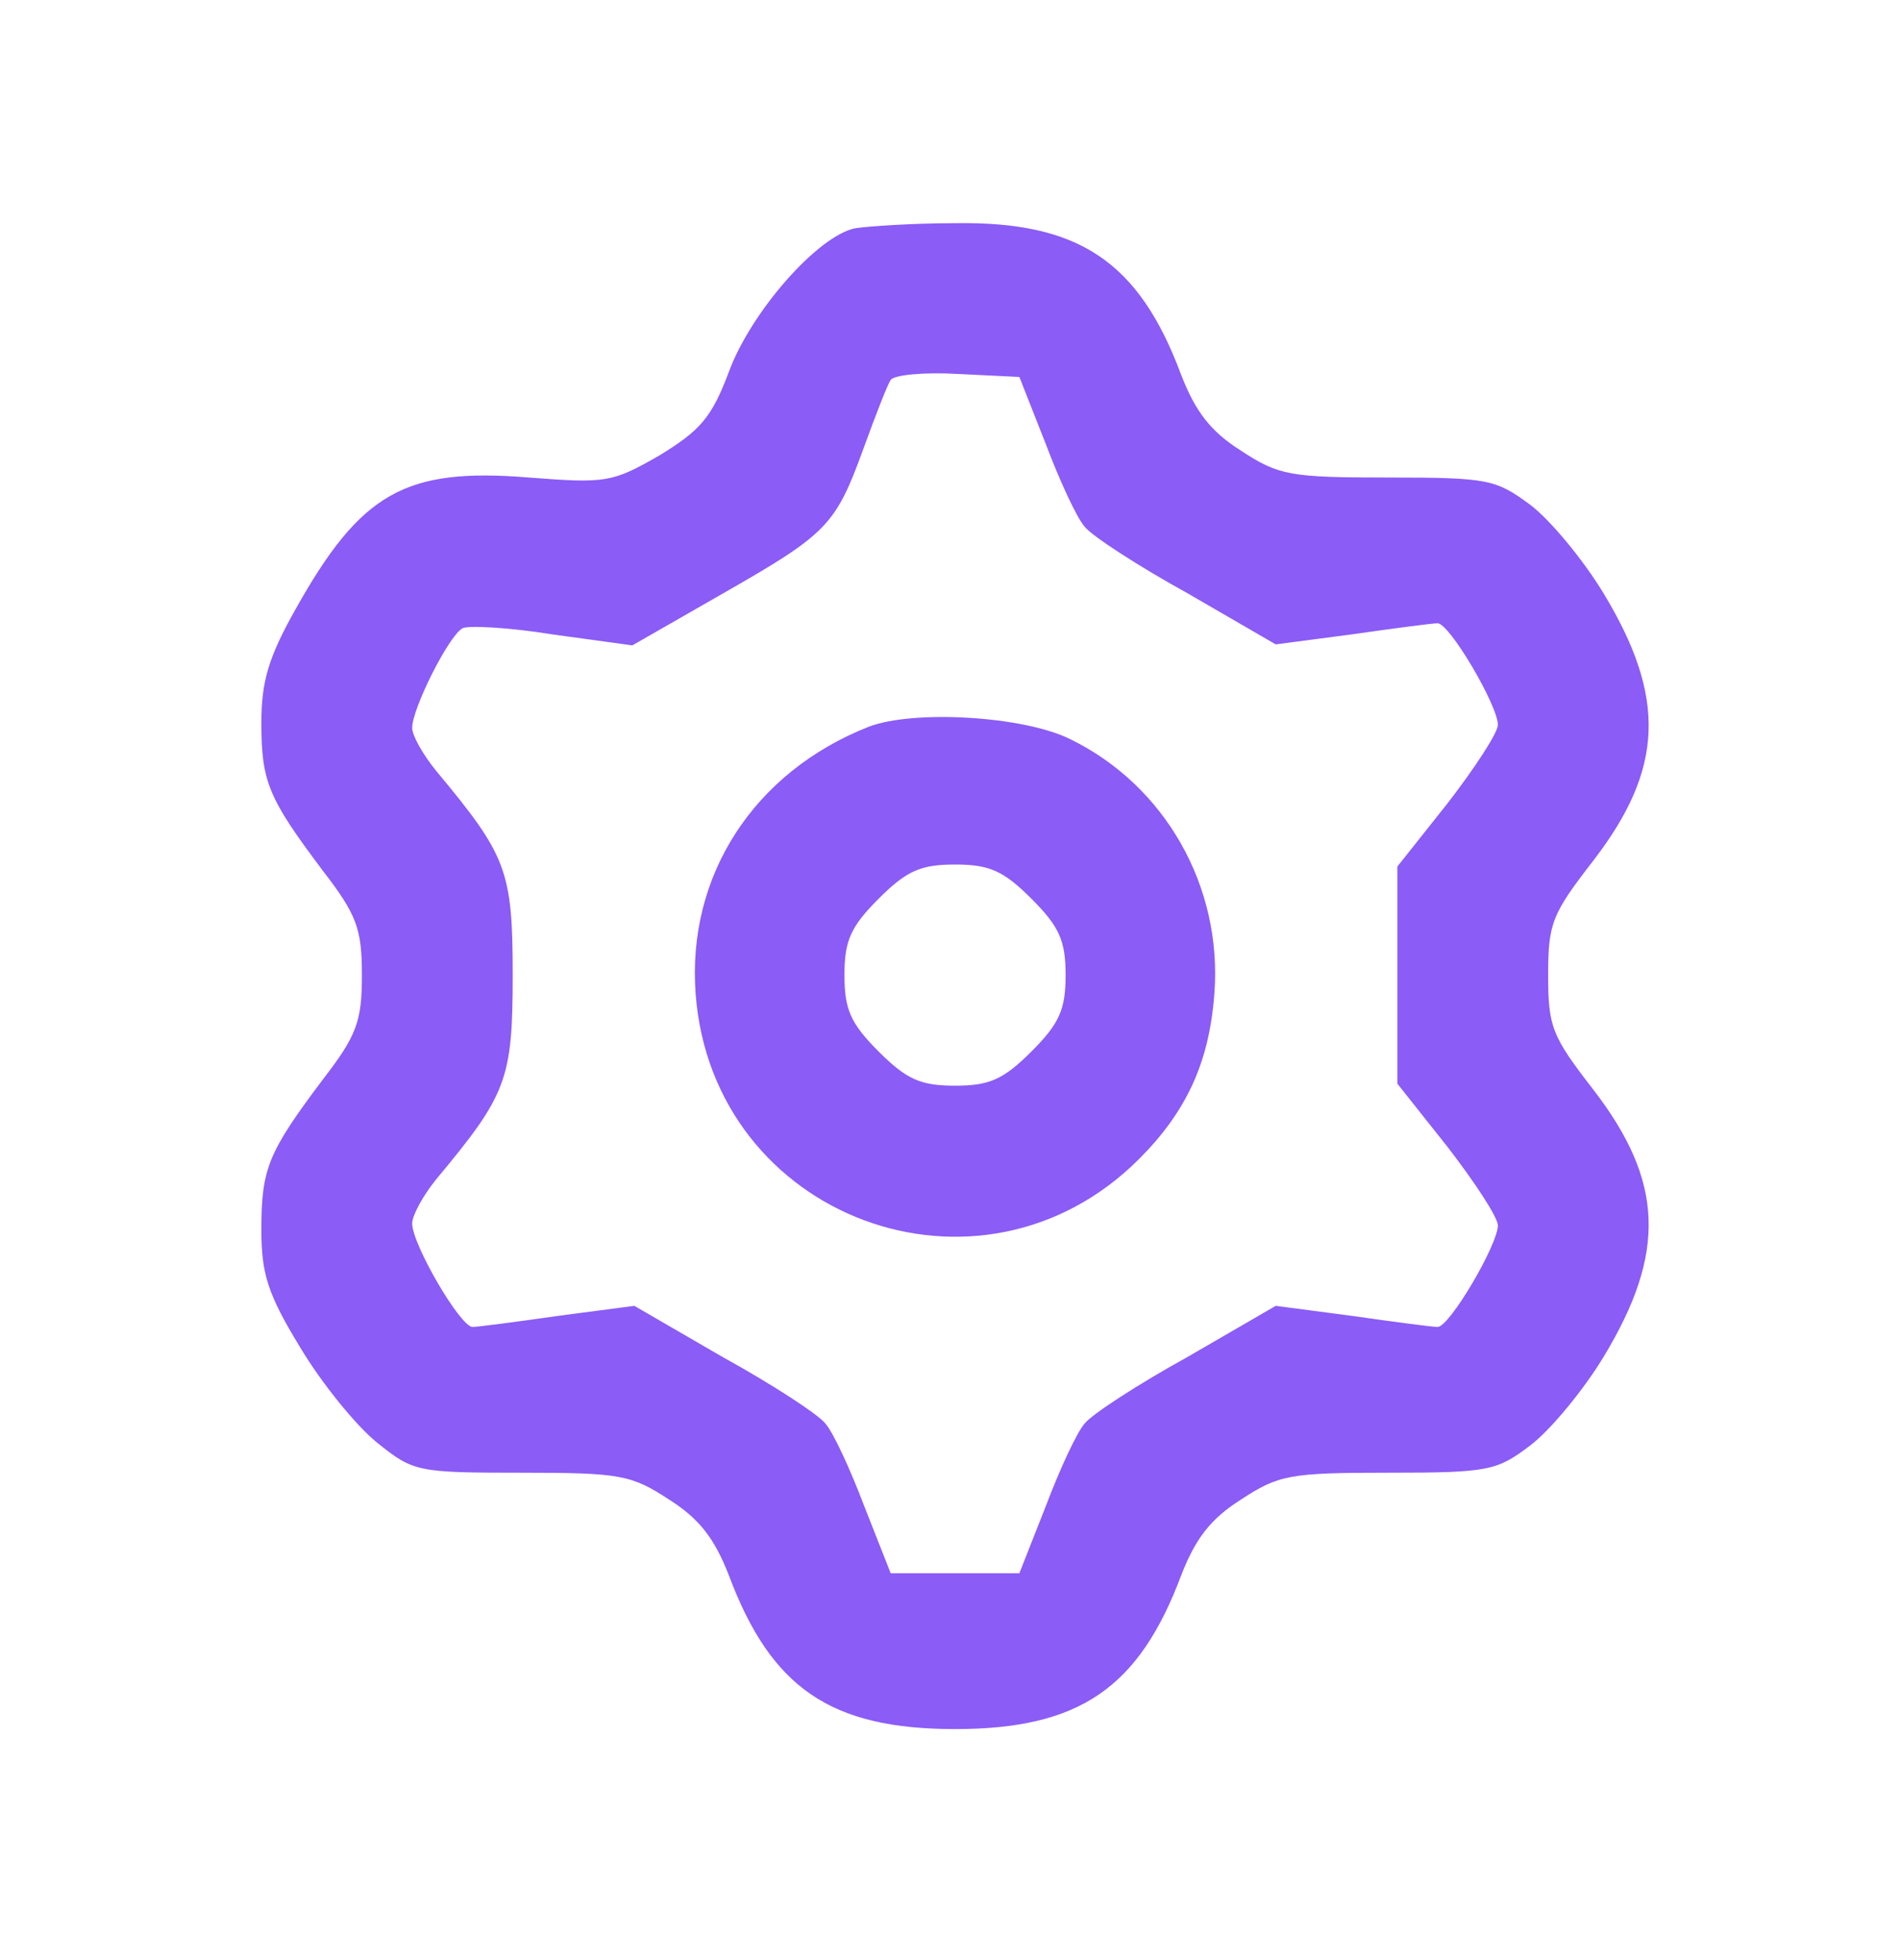
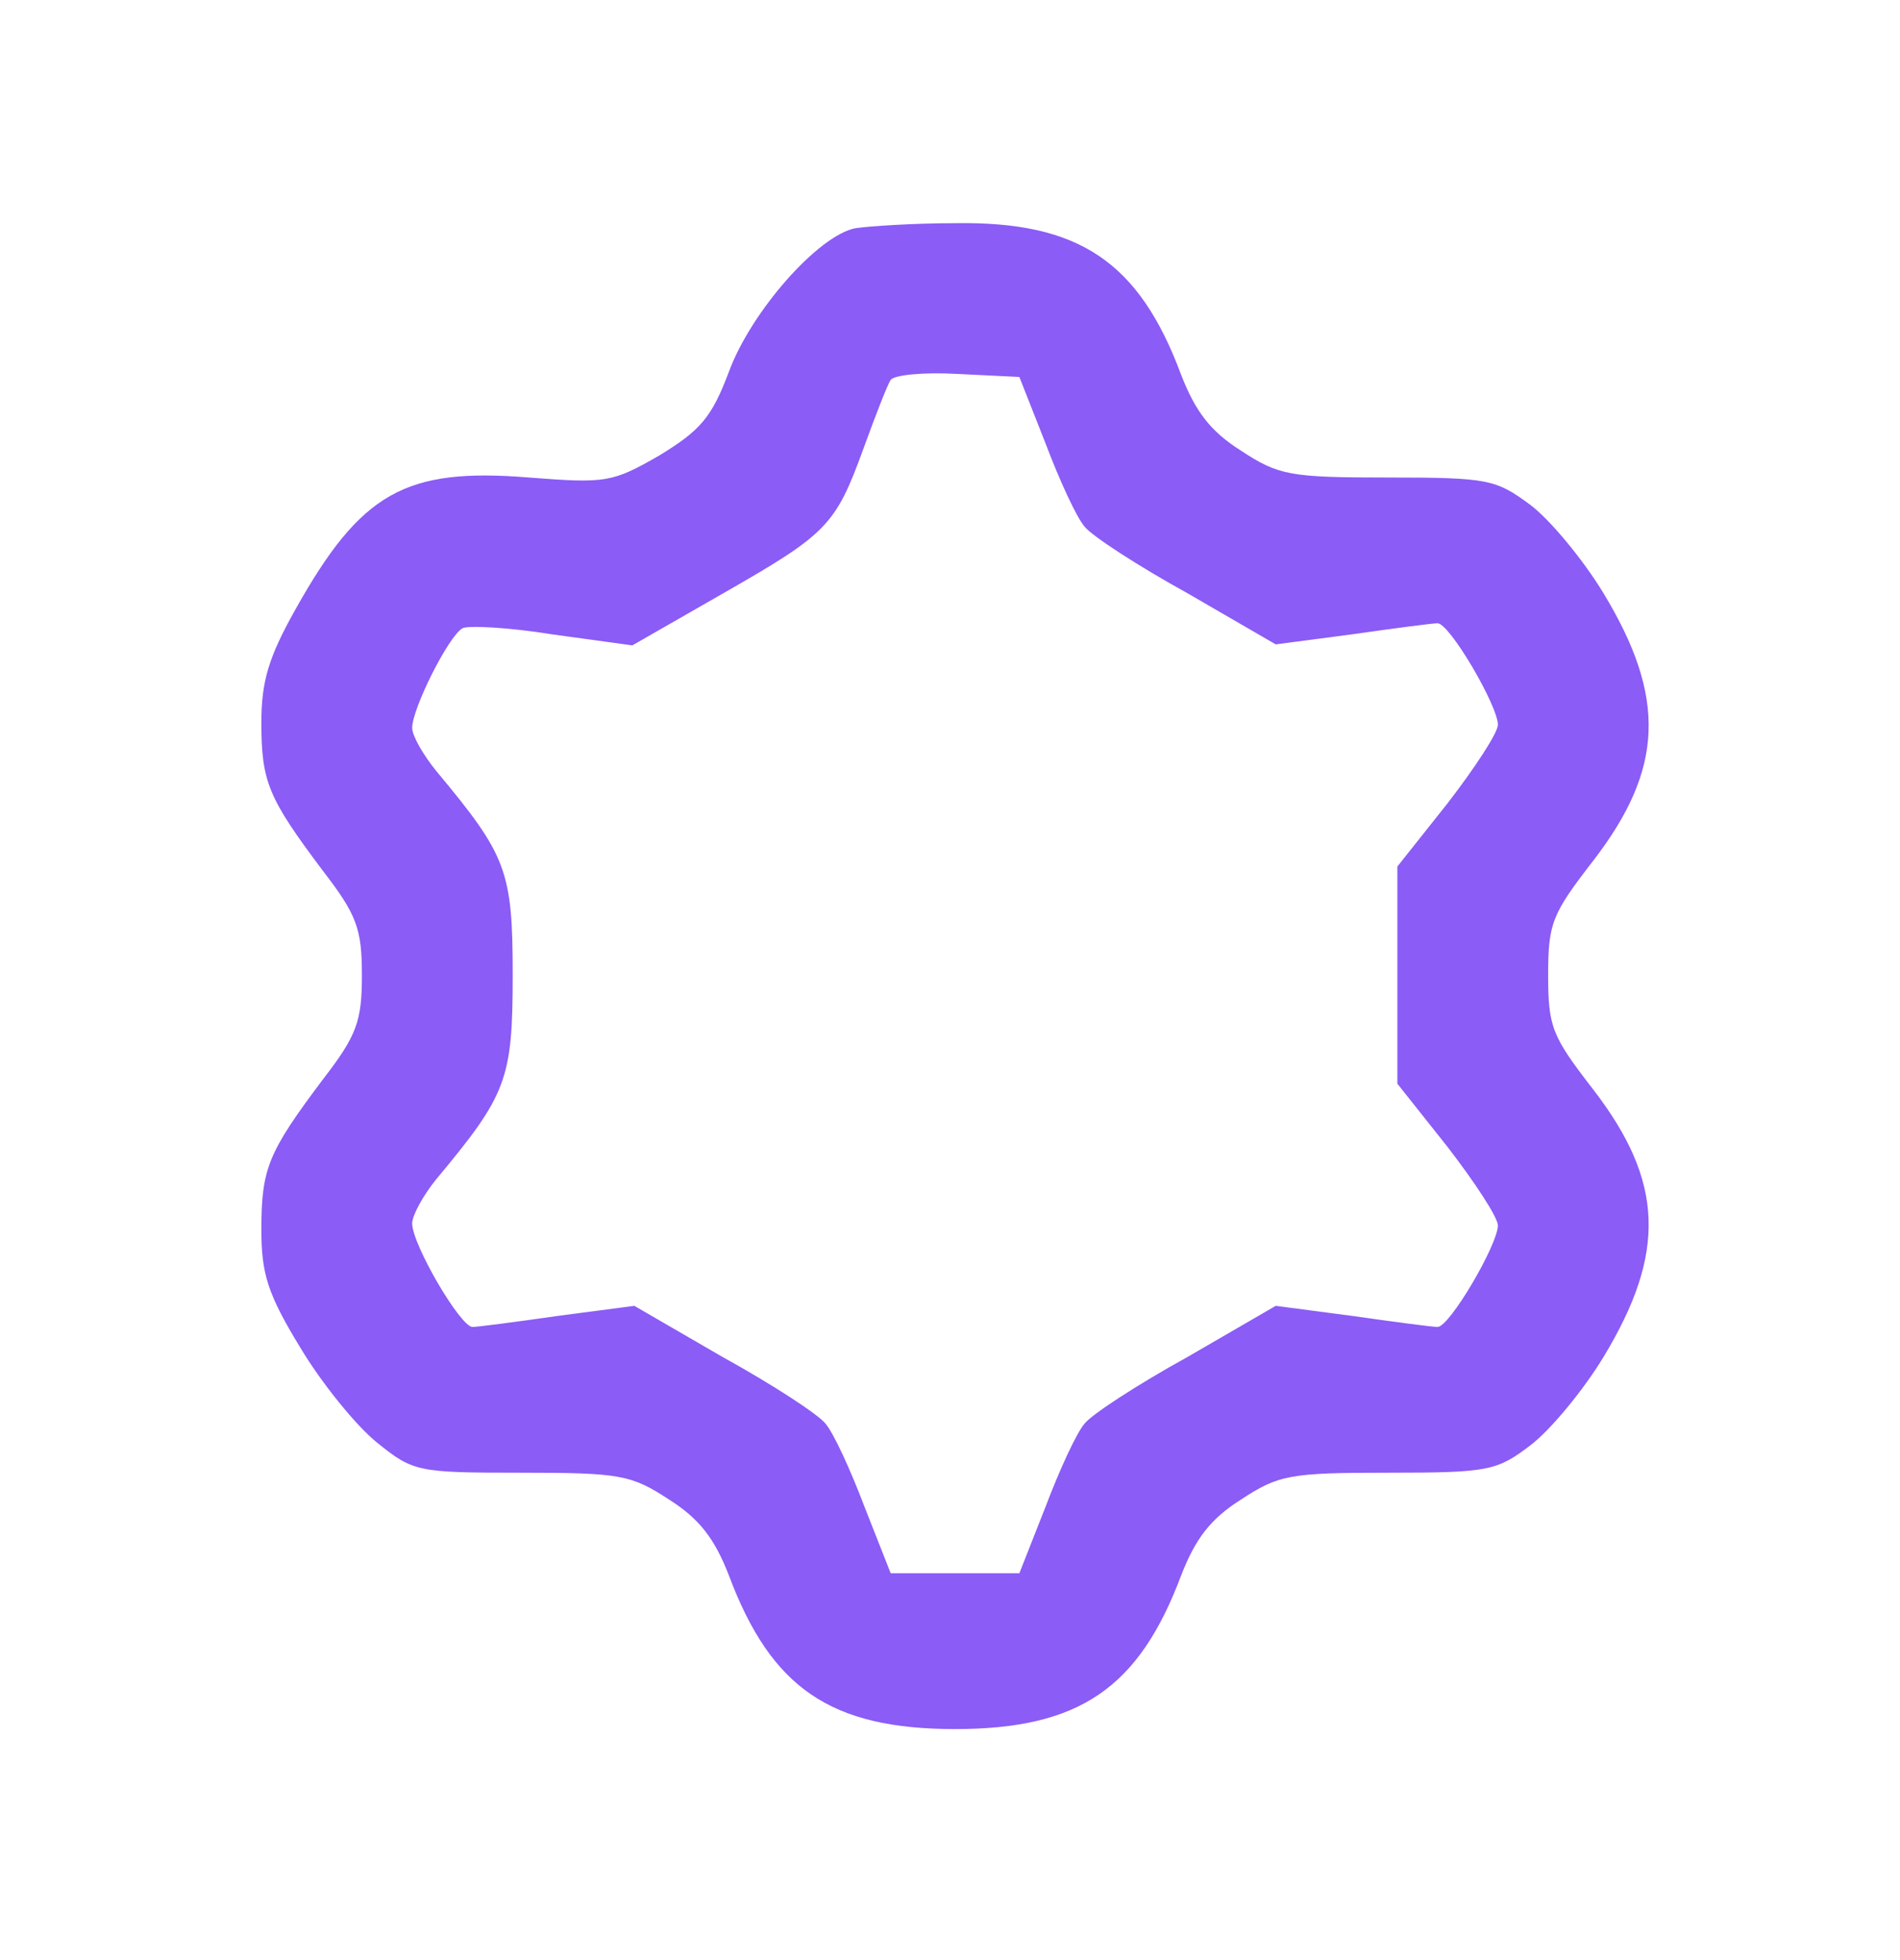
<svg xmlns="http://www.w3.org/2000/svg" width="189" height="195" viewBox="0 0 189 195" preserveAspectRatio="xMidYMid meet">
  <g transform="translate(0,195) scale(0.1,-0.1)" fill="#8B5CF6" stroke="none">
    <path d="M851 1723 c-37 -7 -104 -83 -126 -143 -17 -45 -28 -58 -69 -83 -47 -27 -53 -28 -130 -22 -123 10 -167 -15 -232 -131 -27 -48 -34 -72 -34 -113 0 -59 7 -75 61 -147 34 -44 39 -58 39 -104 0 -46 -5 -60 -39 -104 -54 -72 -61 -88 -61 -149 0 -44 6 -64 39 -118 21 -35 55 -77 76 -94 36 -29 40 -30 143 -30 99 0 110 -2 148 -27 30 -19 45 -39 59 -75 42 -112 101 -153 225 -153 124 0 183 41 225 153 14 36 29 56 59 75 38 25 49 27 147 27 100 0 108 2 141 27 20 15 53 55 73 88 63 104 60 175 -10 266 -41 53 -45 62 -45 114 0 52 4 61 45 114 70 91 73 162 10 266 -20 33 -53 73 -73 88 -34 25 -41 27 -141 27 -98 0 -109 2 -147 27 -30 19 -45 39 -59 75 -42 113 -102 153 -225 151 -41 0 -86 -3 -99 -5z m189 -214 c14 -37 31 -74 39 -83 7 -9 53 -39 102 -66 l88 -51 76 10 c42 6 80 11 85 11 12 0 60 -82 60 -101 0 -8 -23 -43 -50 -78 l-50 -63 0 -108 0 -108 50 -63 c27 -35 50 -70 50 -78 0 -19 -48 -101 -60 -101 -5 0 -43 5 -85 11 l-76 10 -88 -51 c-49 -27 -95 -57 -102 -66 -8 -9 -25 -46 -39 -83 l-26 -66 -64 0 -64 0 -26 66 c-14 37 -31 74 -39 83 -7 9 -53 39 -102 66 l-88 51 -76 -10 c-42 -6 -80 -11 -85 -11 -12 0 -60 82 -60 103 0 8 11 28 24 44 70 84 76 99 76 203 0 104 -6 119 -76 203 -13 16 -24 35 -24 43 0 19 36 91 50 99 5 3 46 1 89 -6 l80 -11 89 51 c105 60 113 68 141 145 12 33 24 64 27 68 3 5 33 8 67 6 l61 -3 26 -66z" />
-     <path d="M864 1227c-114-45-181-148-172-266 17-223 283-322 441-164 47 47 70 96 75 165 8 106-49 207-144 253-47 23-156 29-200 12zm162-171c28-28 34-42 34-76 0-34-6-48-34-76-28-28-42-34-76-34-34 0-48 6-76 34-28 28-34 42-34 76 0 34 6 48 34 76 28 28 42 34 76 34 34 0 48-6 76-34z" />
  </g>
</svg>